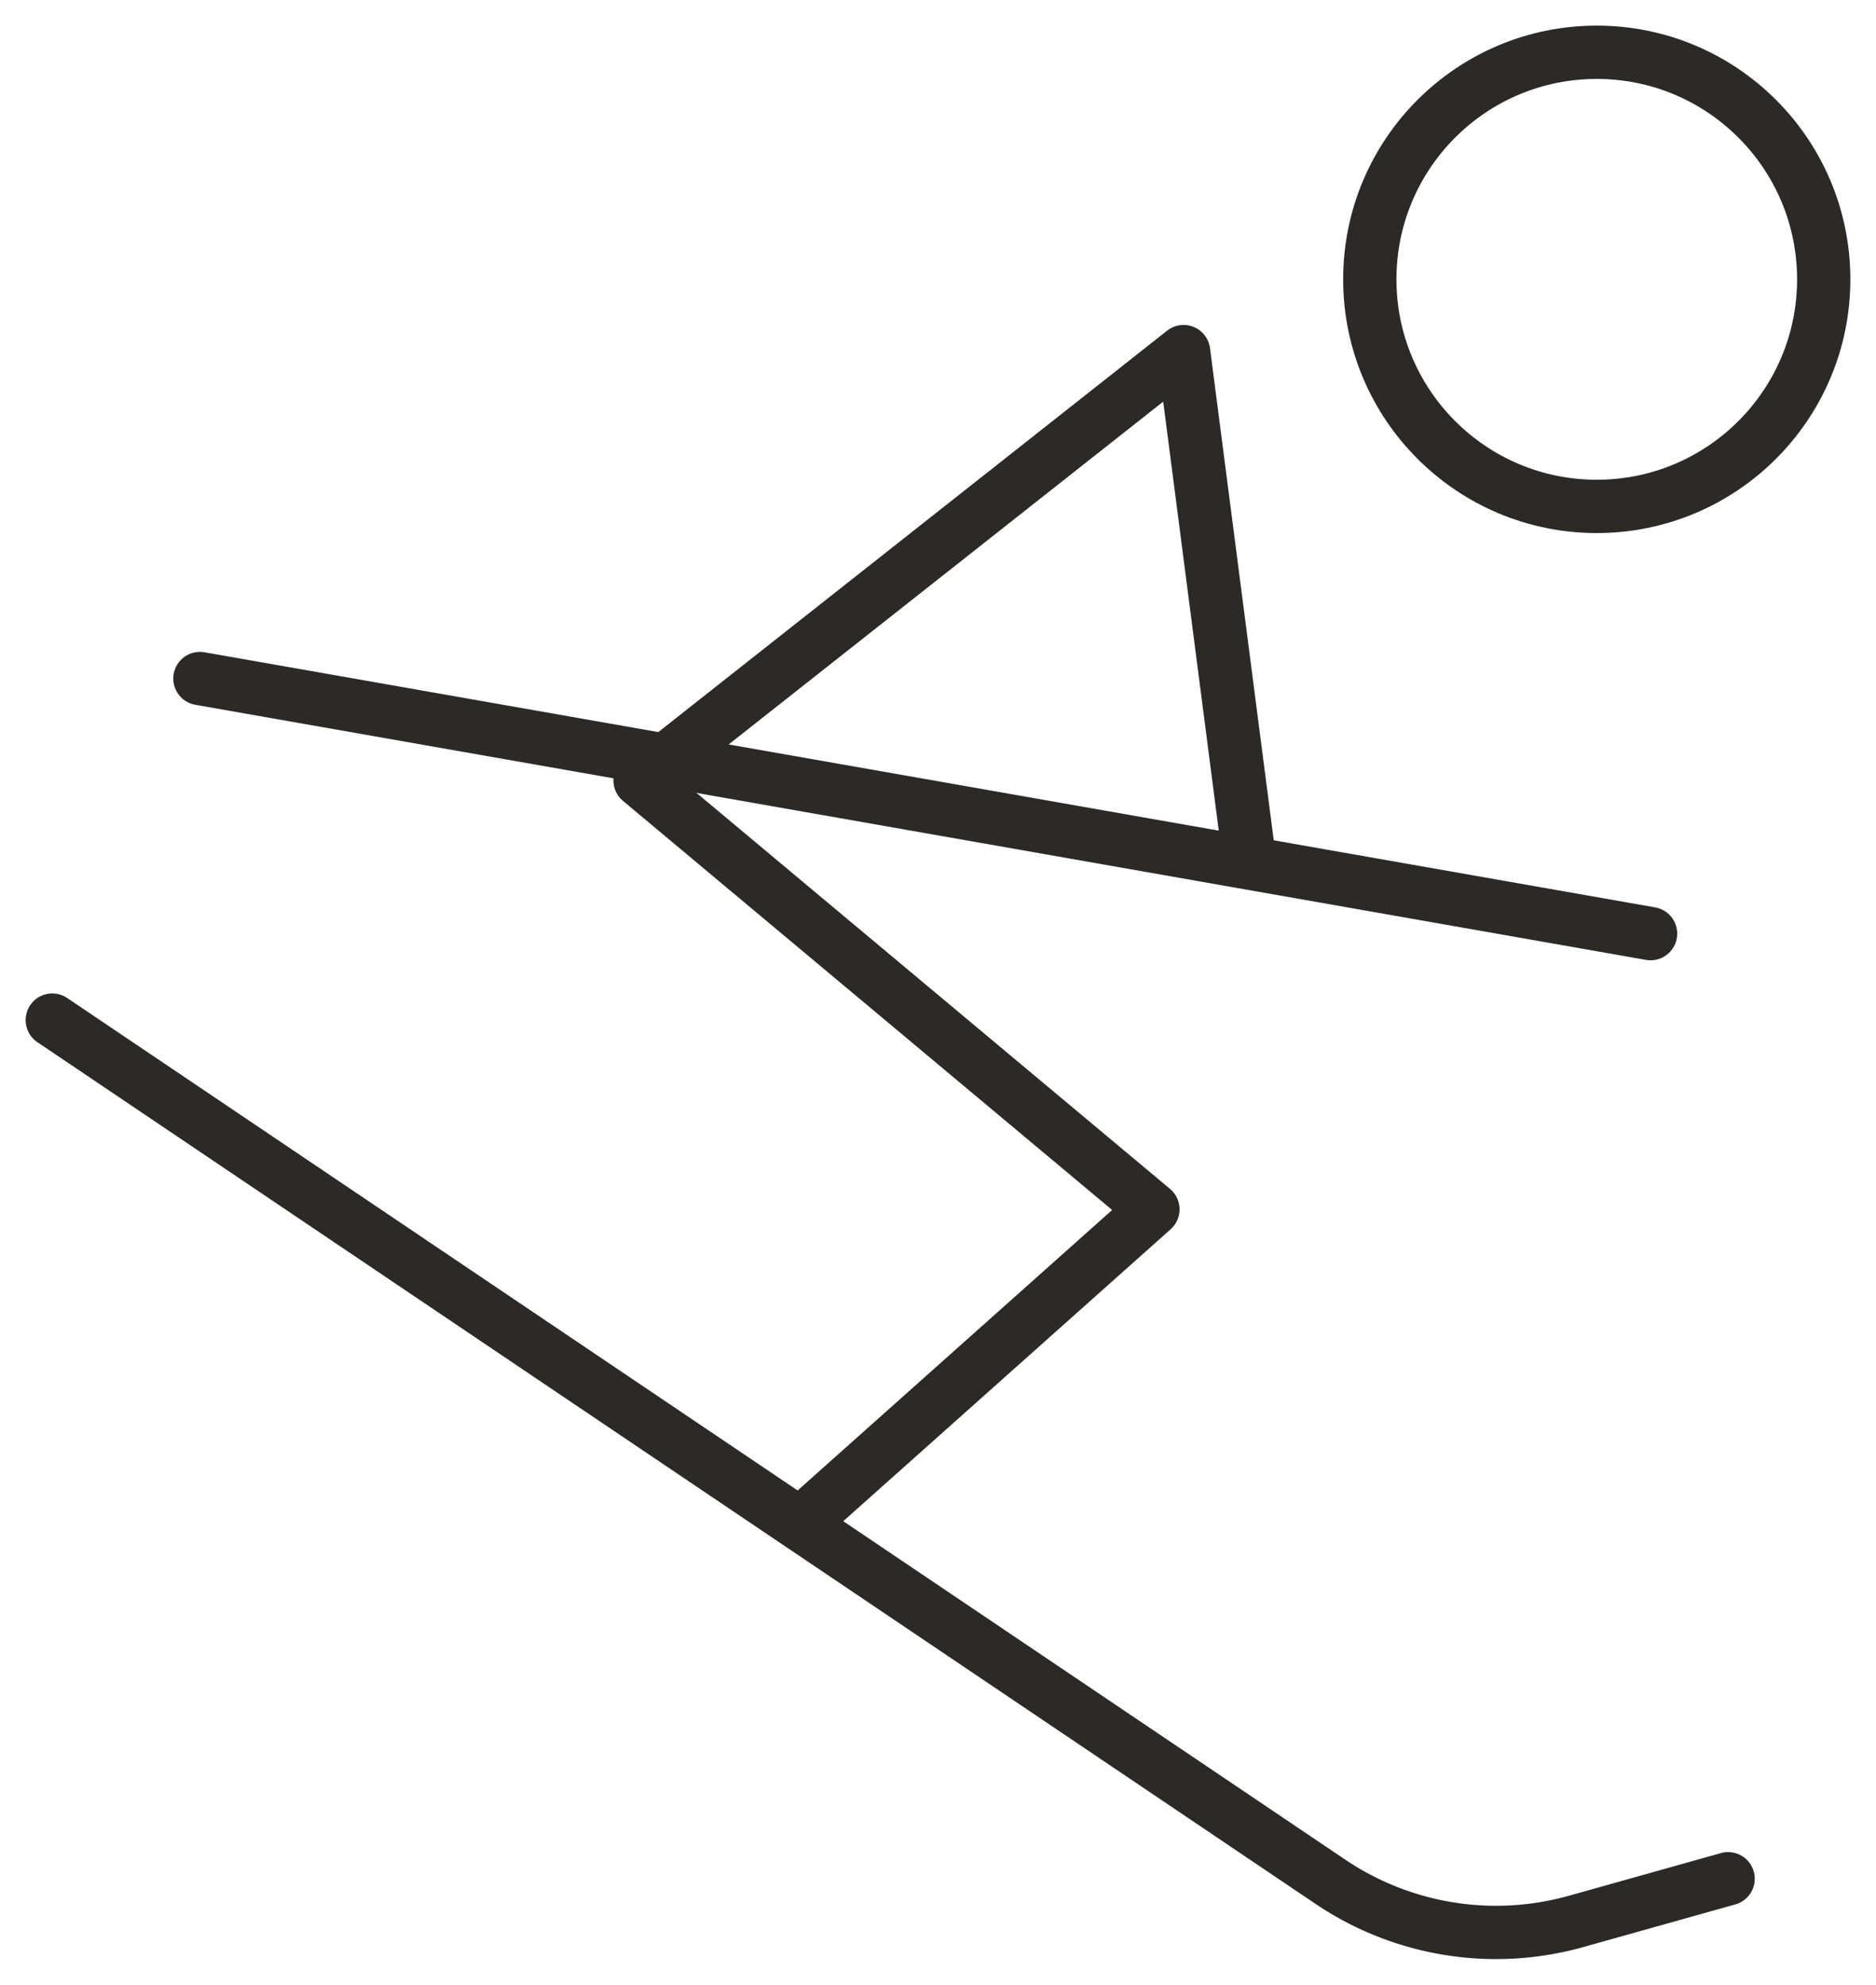
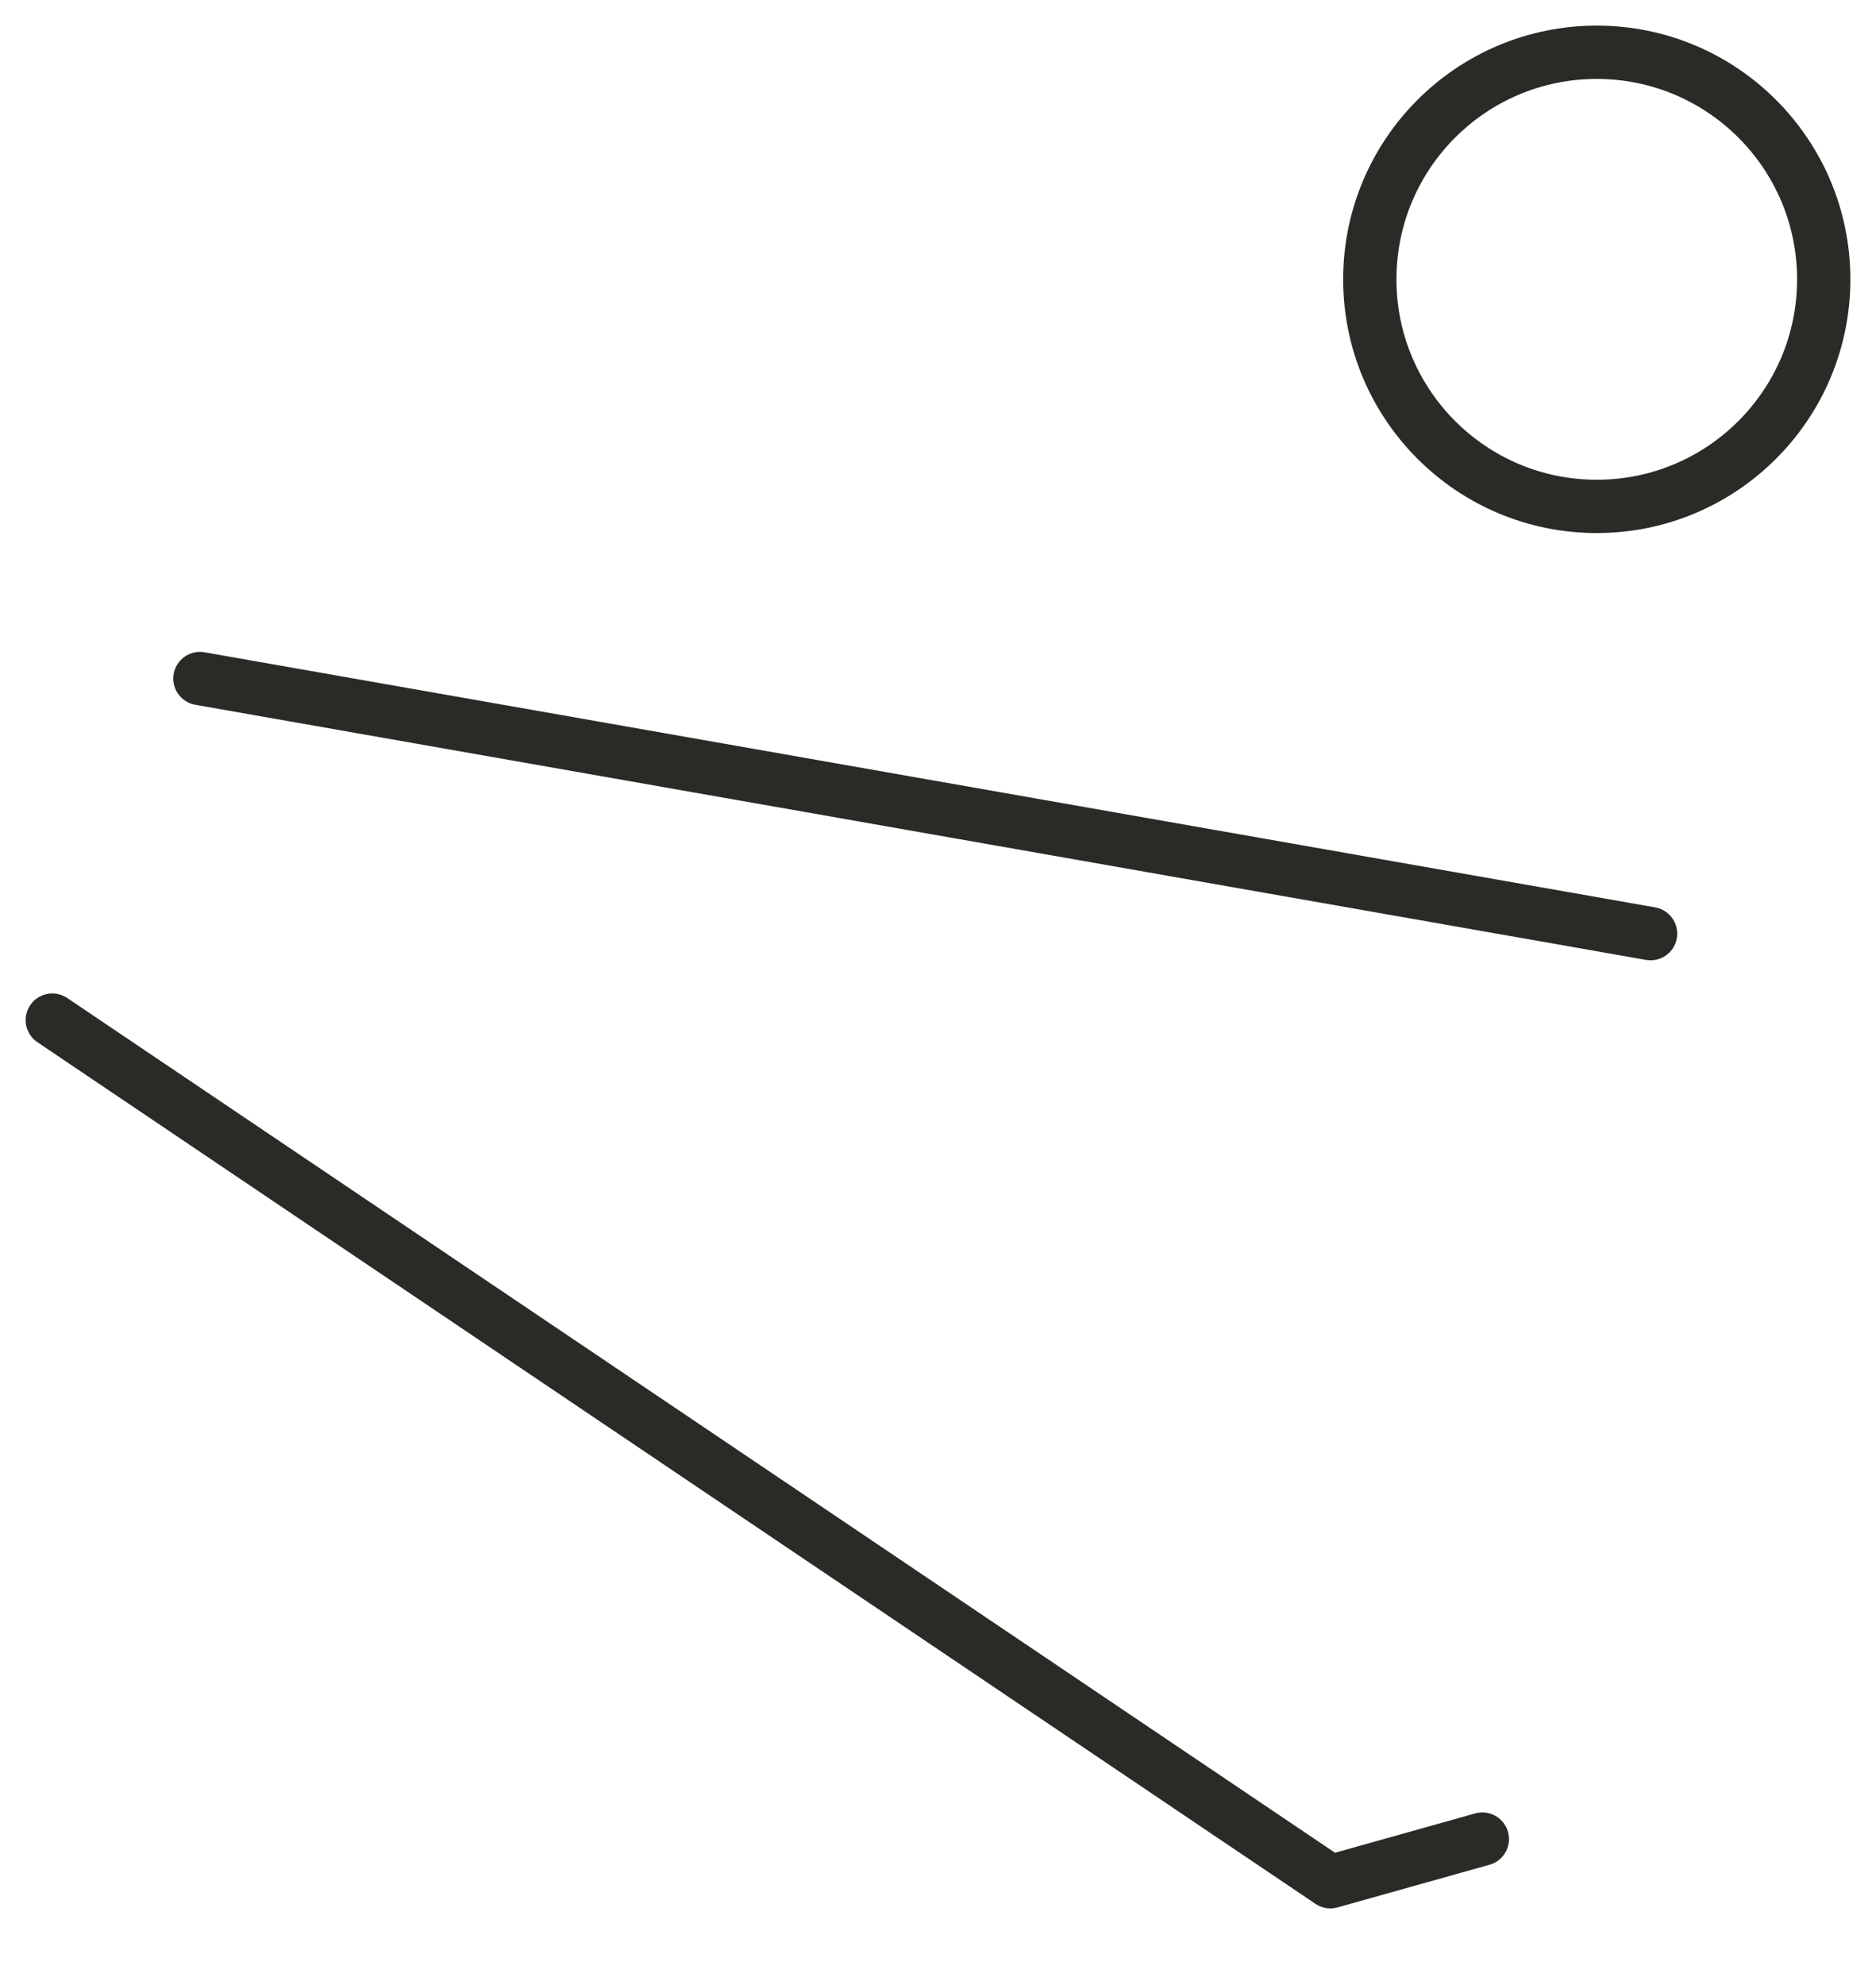
<svg xmlns="http://www.w3.org/2000/svg" width="140.827" height="148.913" viewBox="0 0 140.827 148.913">
  <defs>
    <clipPath id="clip-path">
      <rect id="Rectángulo_296" data-name="Rectángulo 296" width="140.827" height="148.913" fill="none" stroke="#2c2a27" stroke-width="4" />
    </clipPath>
  </defs>
  <g id="Grupo_440" data-name="Grupo 440" transform="translate(0 0)">
    <g id="Grupo_439" data-name="Grupo 439" transform="translate(0 0)" clip-path="url(#clip-path)">
      <circle id="Elipse_36" data-name="Elipse 36" cx="17.037" cy="17.037" r="17.037" transform="translate(102.828 3.922)" fill="none" stroke="#2c2a27" stroke-linecap="round" stroke-linejoin="round" stroke-width="4" />
-       <path id="Trazado_267" data-name="Trazado 267" d="M.5,9.749,96.441,74.4a22.247,22.247,0,0,0,18.45,2.976l11.408-3.2" transform="translate(3.426 66.791)" fill="none" stroke="#2c2a27" stroke-linecap="round" stroke-linejoin="round" stroke-width="4" />
-       <path id="Trazado_268" data-name="Trazado 268" d="M51.892,41.721,46.922,3.36,6.12,35.535l38.5,32.182L18.187,91.278" transform="translate(41.927 23.022)" fill="none" stroke="#2c2a27" stroke-linecap="round" stroke-linejoin="round" stroke-width="4" />
+       <path id="Trazado_267" data-name="Trazado 267" d="M.5,9.749,96.441,74.4l11.408-3.2" transform="translate(3.426 66.791)" fill="none" stroke="#2c2a27" stroke-linecap="round" stroke-linejoin="round" stroke-width="4" />
      <line id="Línea_134" data-name="Línea 134" x1="108.896" y1="19.141" transform="translate(15.008 50.912)" fill="none" stroke="#2c2a27" stroke-linecap="round" stroke-linejoin="round" stroke-width="4" />
    </g>
  </g>
</svg>